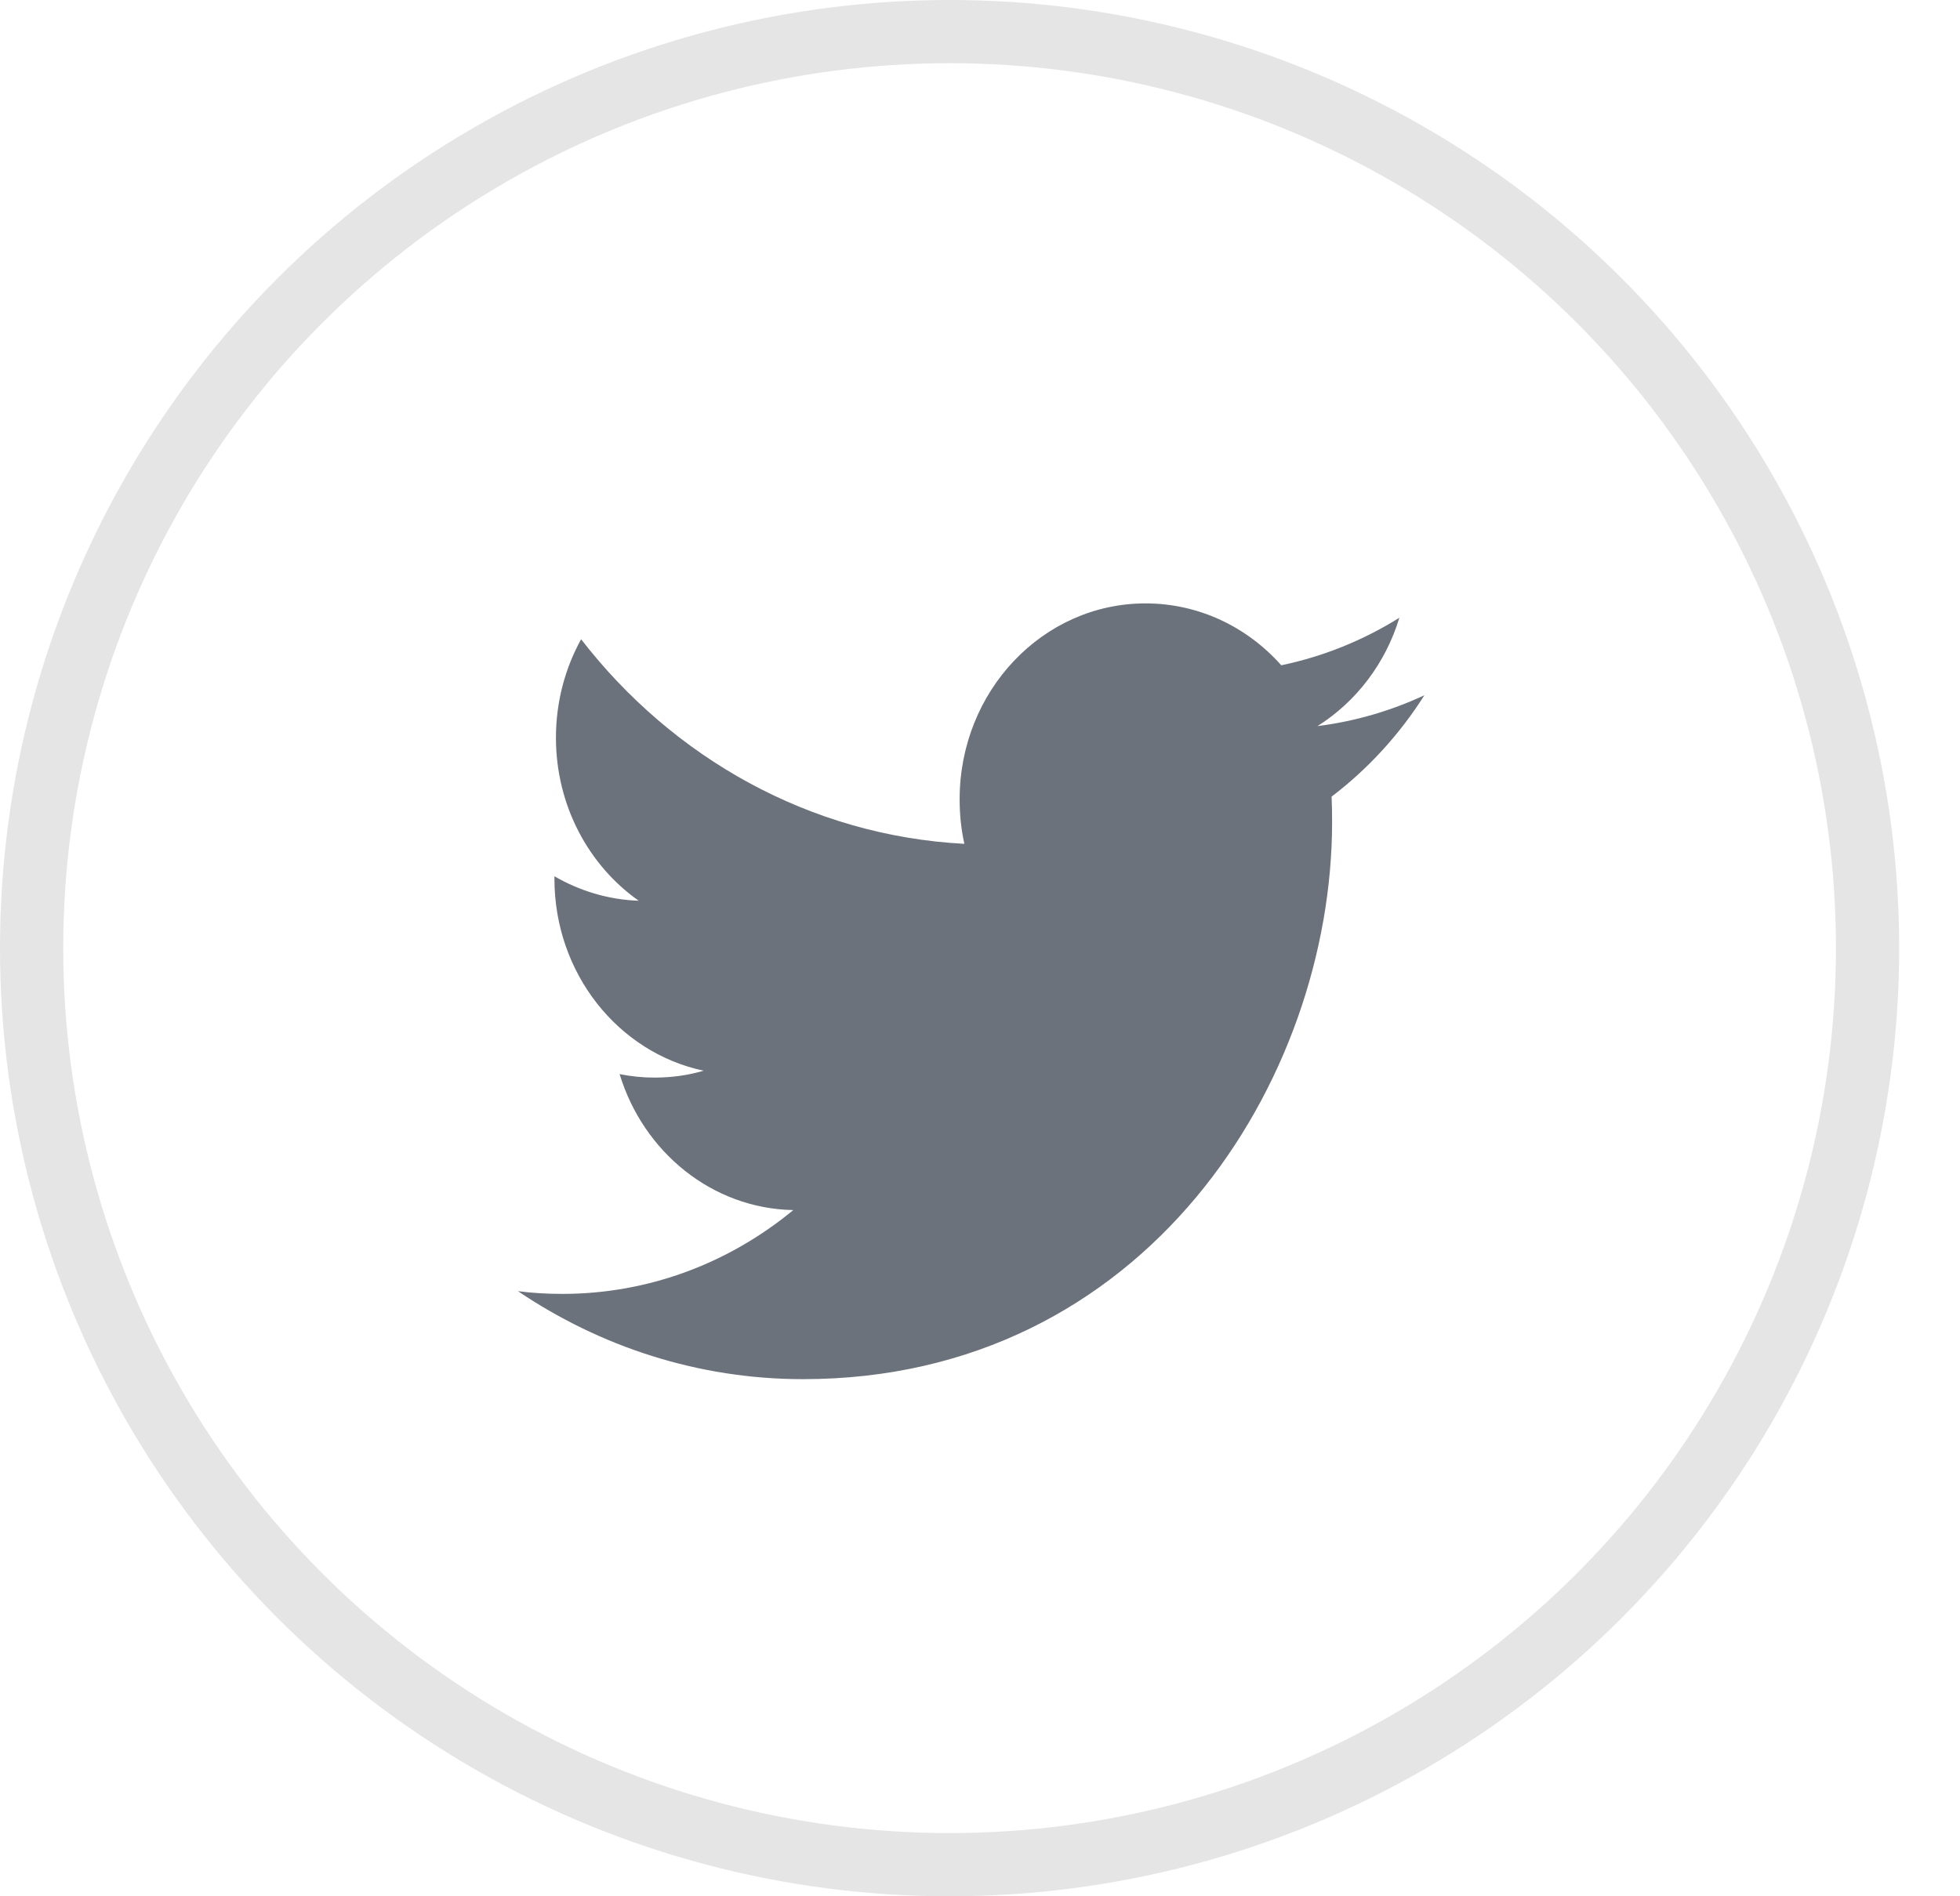
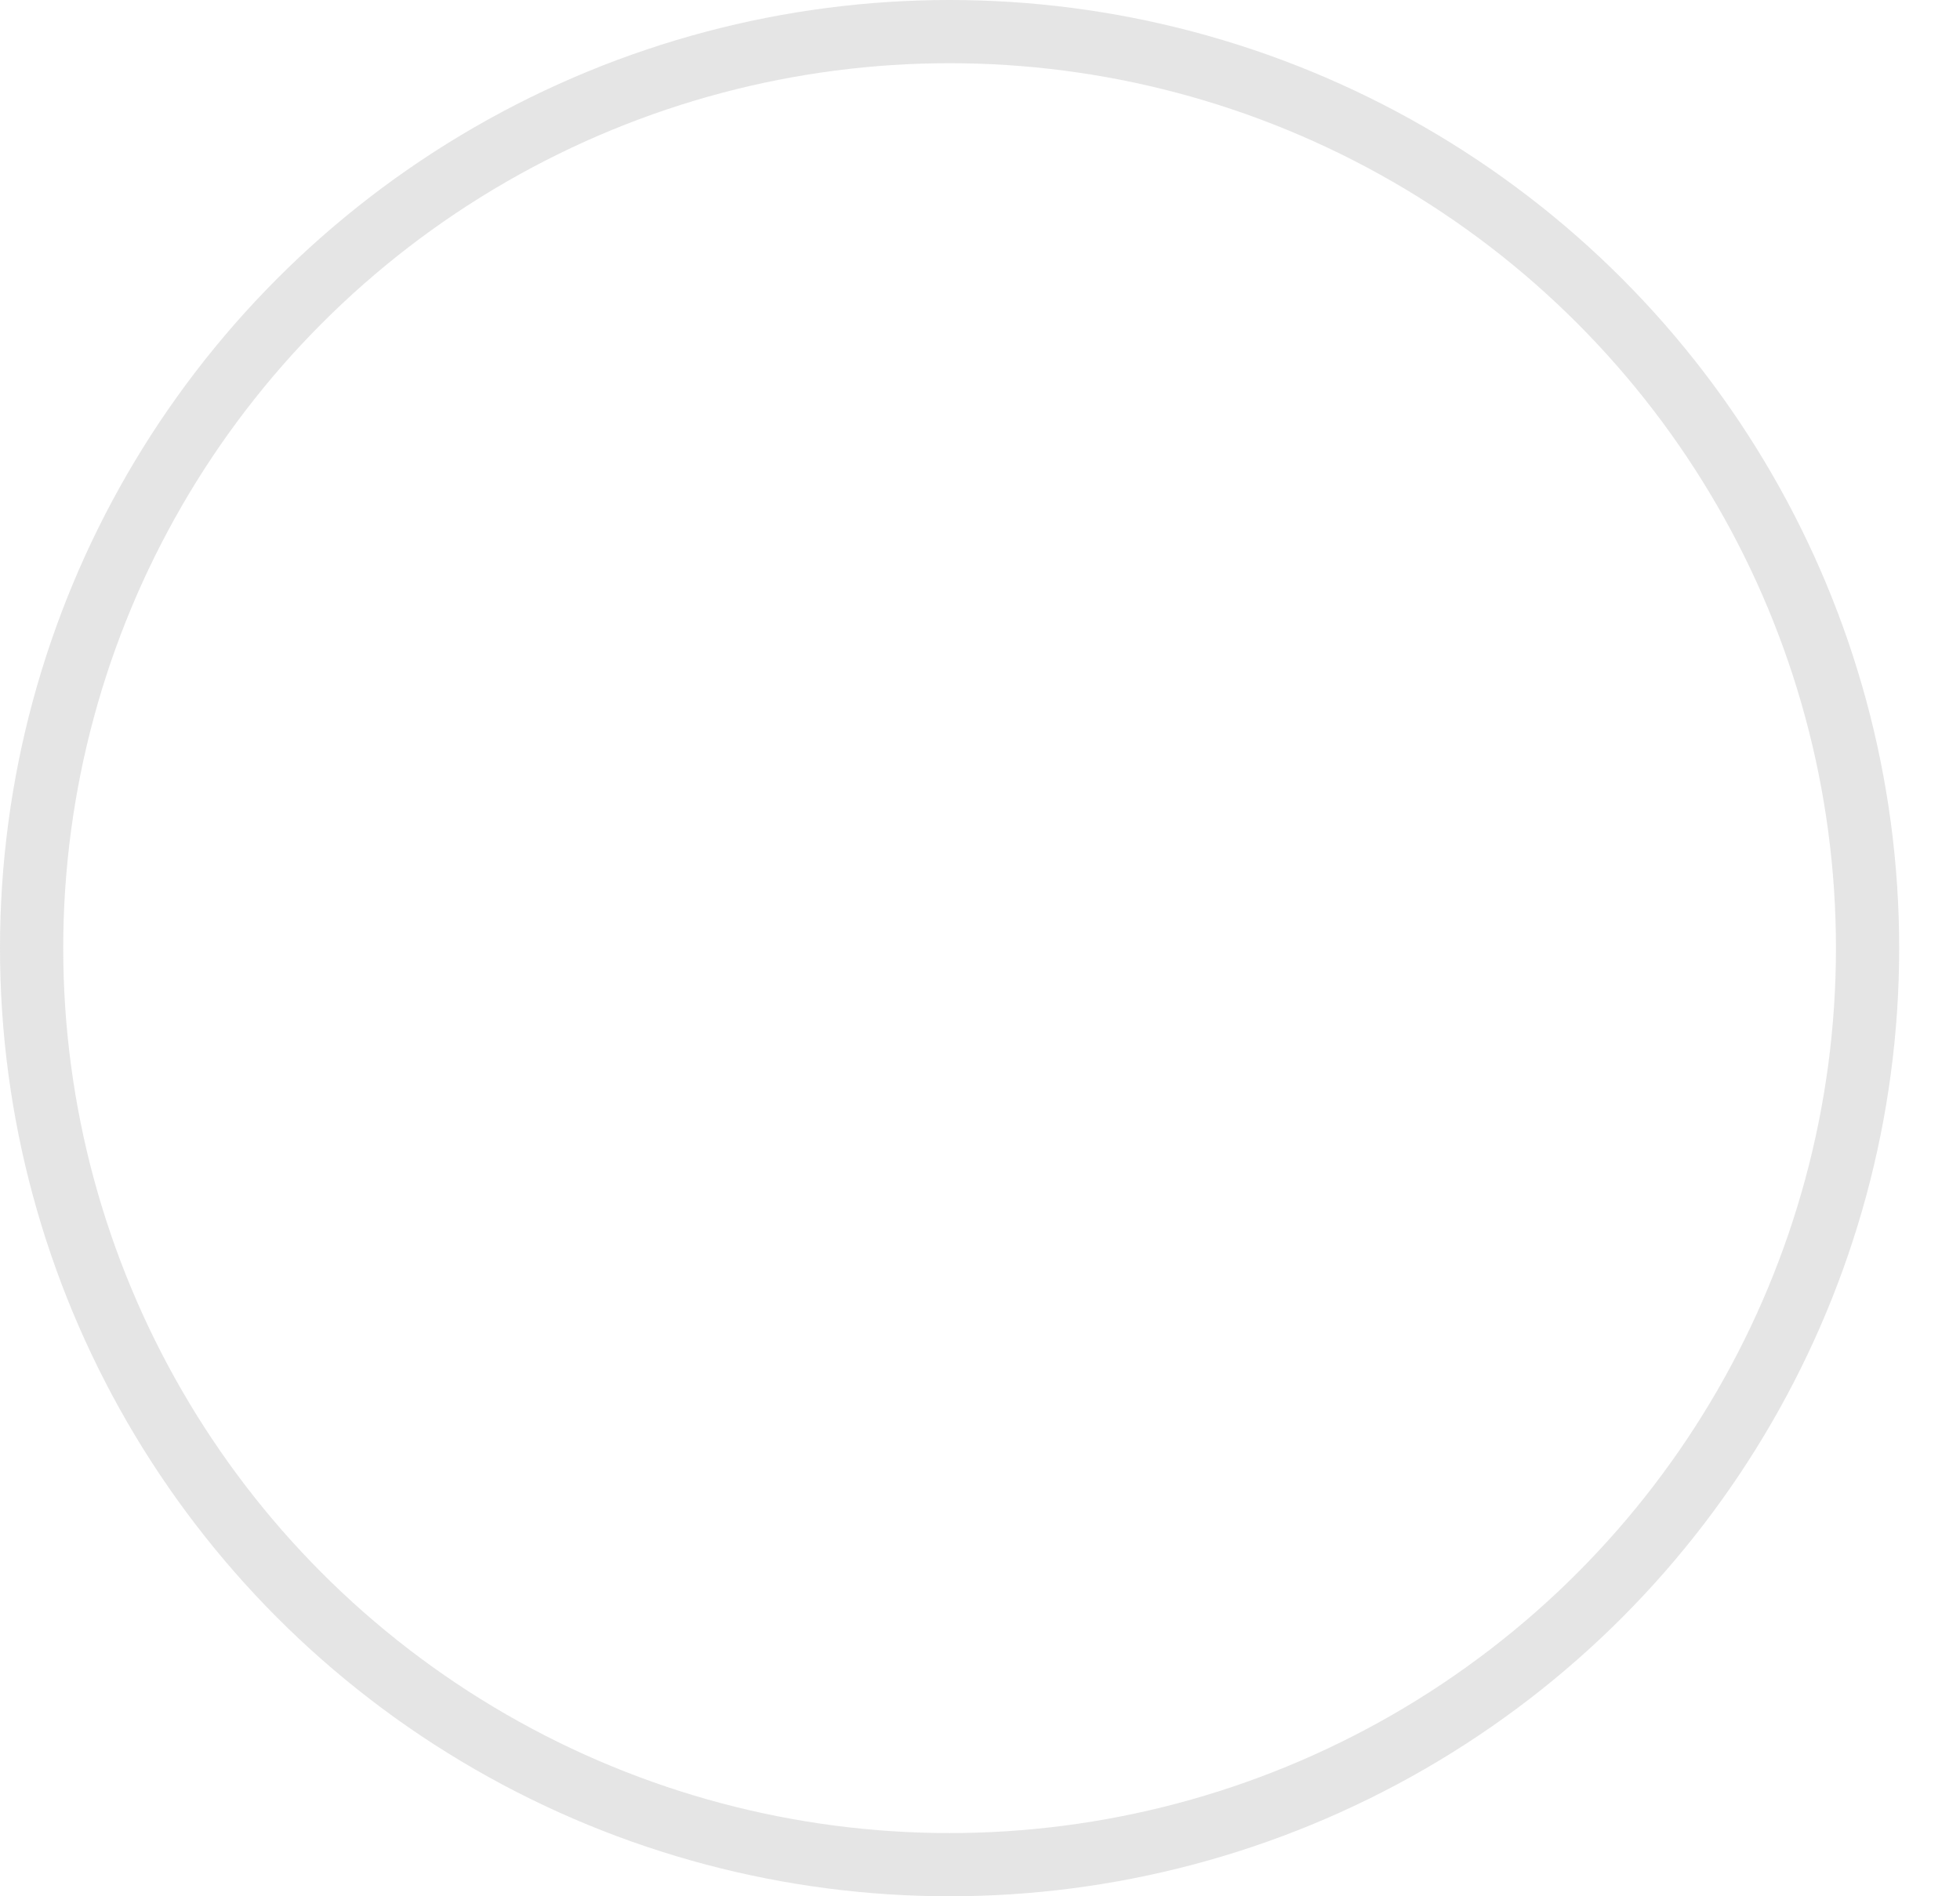
<svg xmlns="http://www.w3.org/2000/svg" height="30" viewBox="0 0 31 30" width="31">
  <g fill="none" fill-rule="evenodd">
-     <path d="m0 0h30.038v30h-30.038z" opacity=".2" />
    <ellipse cx="15.019" cy="15" opacity=".2" rx="14.519" ry="14.5" stroke="#808080" />
-     <path d="m20.84 11.486c.608-.383 1.074-.99 1.293-1.713-.569.355-1.197.612-1.868.752-.535-.603-1.3-.979-2.147-.979-1.624 0-2.94 1.387-2.94 3.098 0 .243.024.48.075.706-2.444-.129-4.611-1.361-6.062-3.237-.253.459-.398.991-.398 1.558 0 1.074.519 2.023 1.309 2.579-.482-.016-.936-.157-1.333-.387v.038c0 1.502 1.013 2.754 2.36 3.038-.247.073-.507.109-.776.109-.189 0-.374-.019-.553-.055.374 1.23 1.46 2.127 2.747 2.151-1.007.831-2.275 1.326-3.653 1.326-.237 0-.472-.013-.702-.043 1.302.878 2.848 1.392 4.509 1.392 5.411 0 8.368-4.721 8.368-8.815 0-.135-.002-.269-.008-.401.575-.437 1.075-.983 1.468-1.604-.528.246-1.095.413-1.689.488z" fill="#6c727c" />
  </g>
</svg>